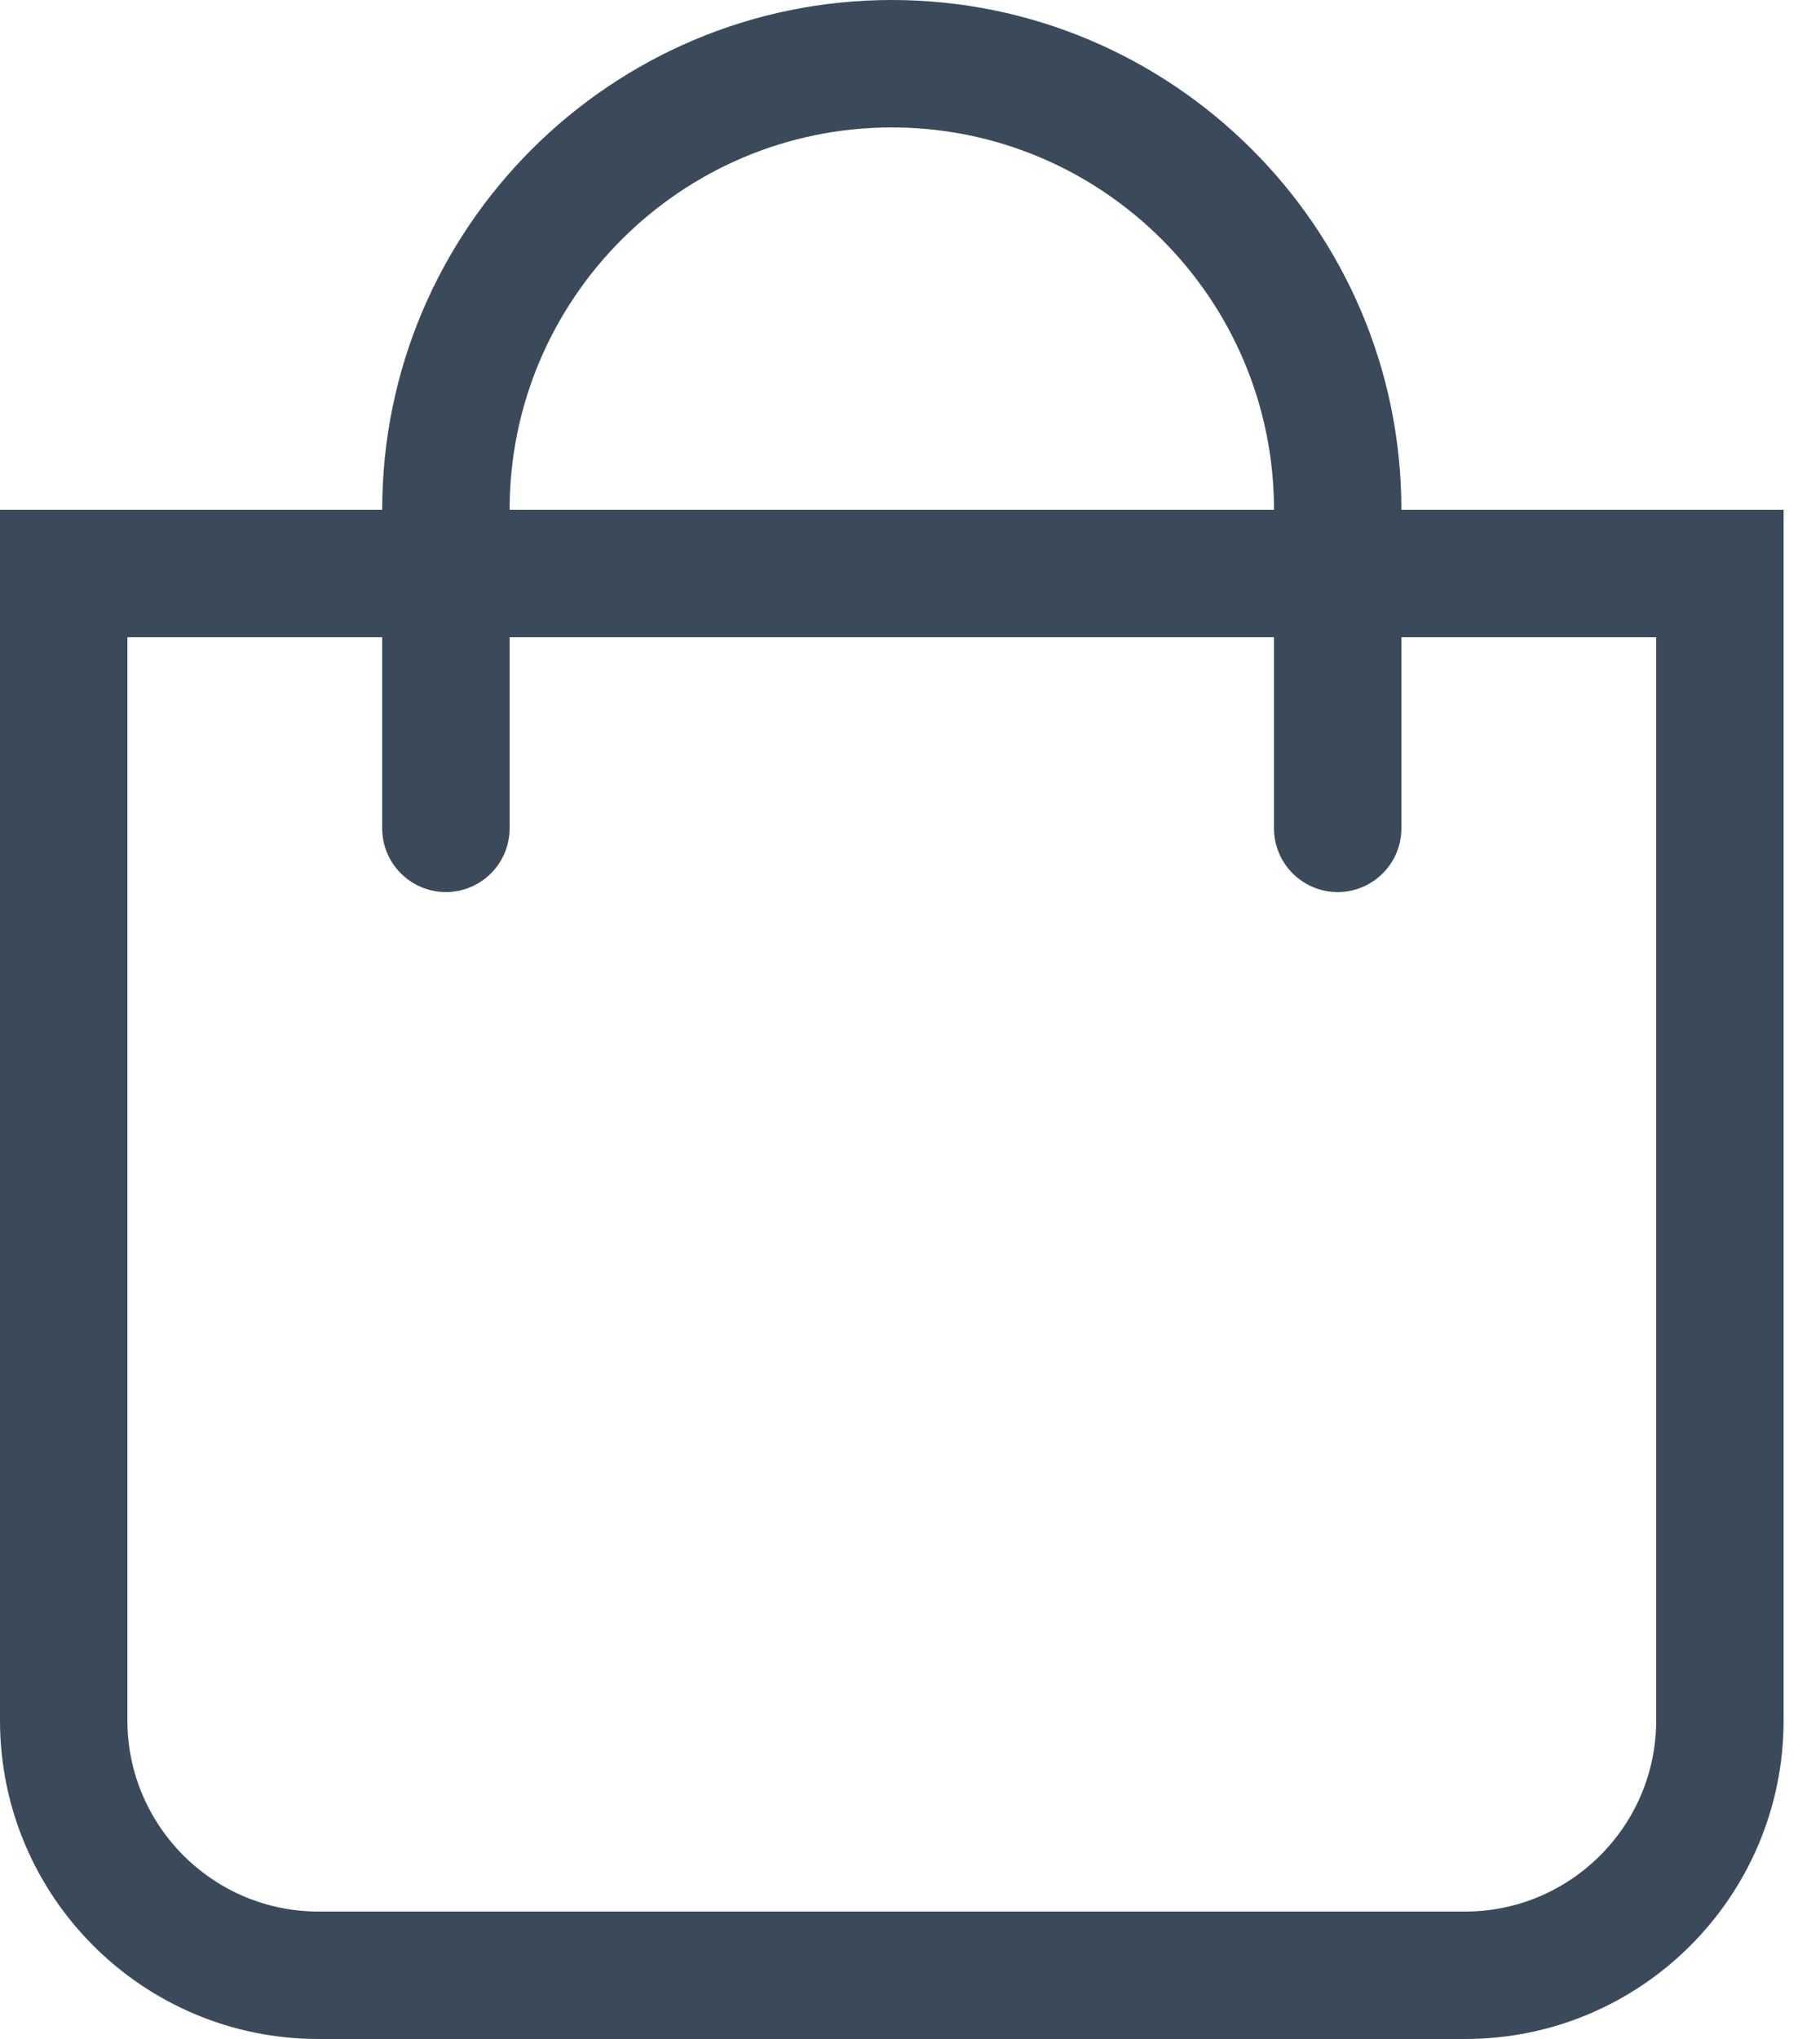
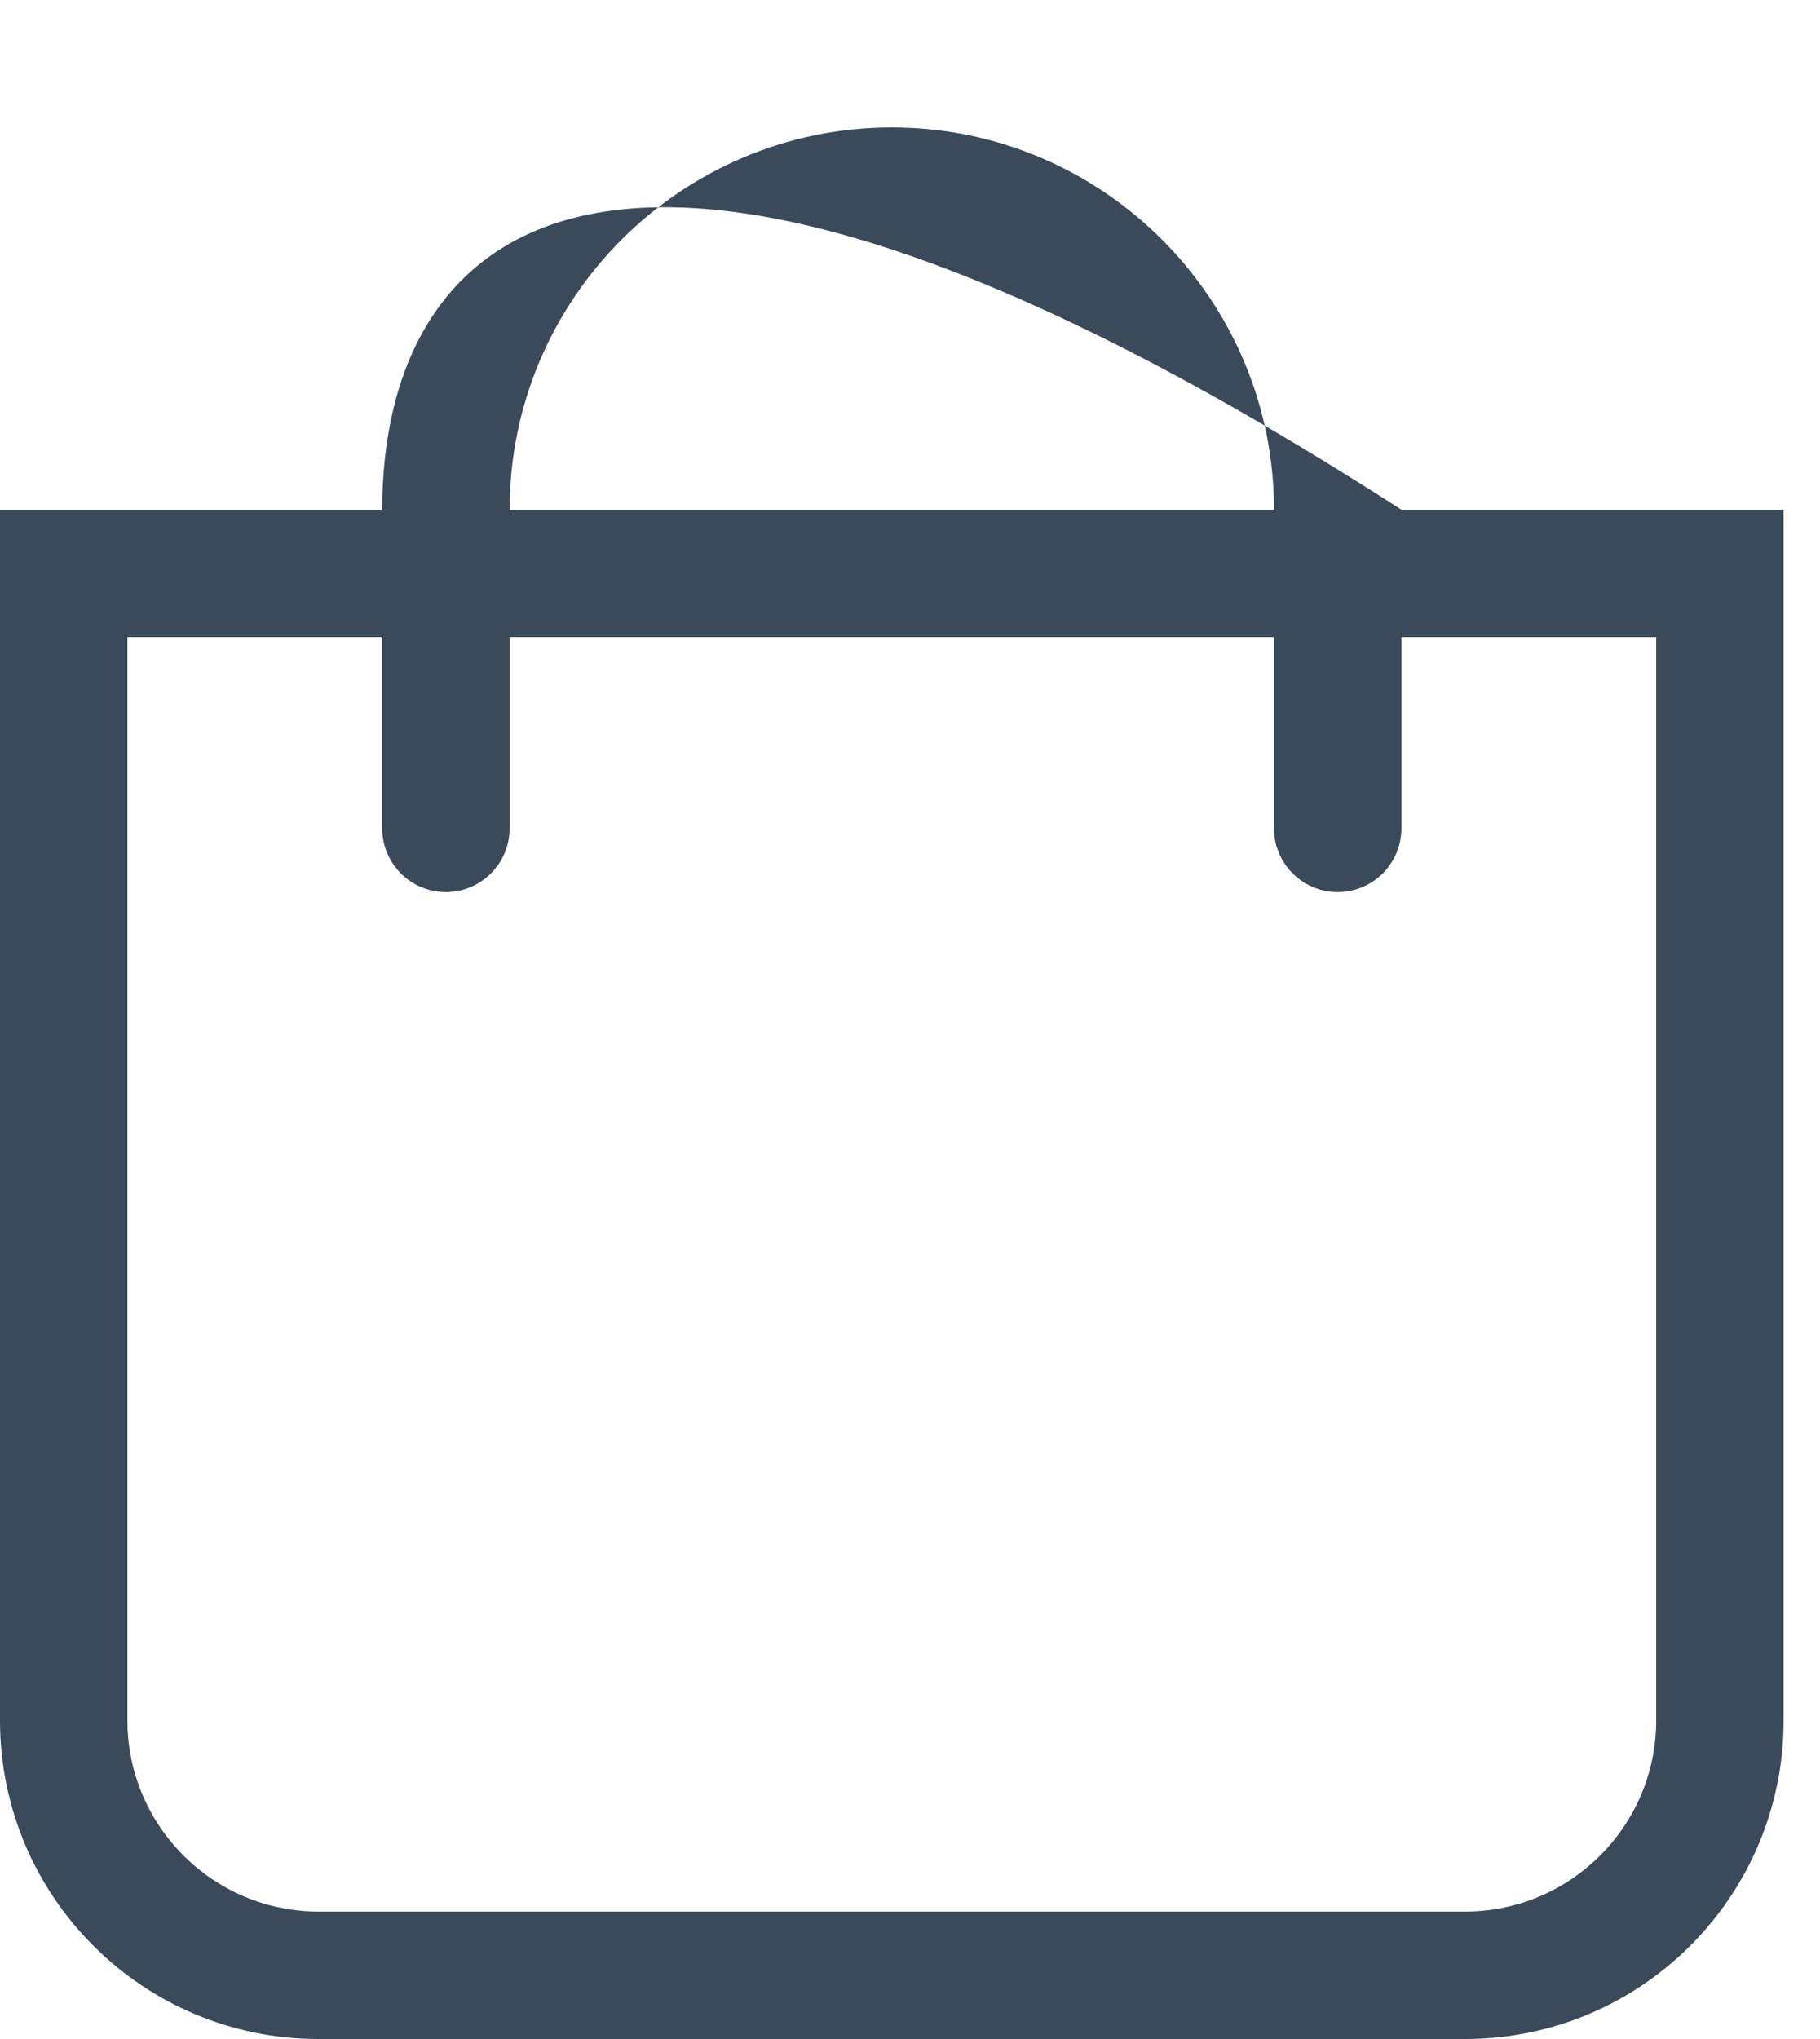
<svg xmlns="http://www.w3.org/2000/svg" width="25" height="28" viewBox="0 0 25 28" fill="none">
-   <path d="M19.25 7C19.25 3.14 16.11 0 12.25 0C8.39 0 5.25 3.14 5.25 7H0V23.625C0 26.041 1.959 28 4.375 28H20.125C22.541 28 24.5 26.041 24.5 23.625V7H19.25ZM12.25 1.75C15.145 1.75 17.5 4.105 17.5 7H7C7 4.105 9.355 1.75 12.25 1.75ZM22.75 23.625C22.75 25.072 21.572 26.25 20.125 26.25H4.375C2.928 26.25 1.75 25.072 1.75 23.625V8.75H5.25V11.375C5.25 11.858 5.642 12.25 6.125 12.25C6.608 12.25 7 11.858 7 11.375V8.75H17.5V11.375C17.5 11.858 17.892 12.25 18.375 12.25C18.858 12.25 19.25 11.858 19.25 11.375V8.75H22.75V23.625Z" fill="#3A4A5B" />
+   <path d="M19.25 7C8.39 0 5.25 3.14 5.25 7H0V23.625C0 26.041 1.959 28 4.375 28H20.125C22.541 28 24.5 26.041 24.5 23.625V7H19.25ZM12.25 1.75C15.145 1.75 17.5 4.105 17.5 7H7C7 4.105 9.355 1.75 12.25 1.75ZM22.75 23.625C22.75 25.072 21.572 26.25 20.125 26.25H4.375C2.928 26.25 1.75 25.072 1.75 23.625V8.75H5.25V11.375C5.25 11.858 5.642 12.25 6.125 12.25C6.608 12.25 7 11.858 7 11.375V8.75H17.5V11.375C17.5 11.858 17.892 12.25 18.375 12.25C18.858 12.25 19.25 11.858 19.25 11.375V8.75H22.75V23.625Z" fill="#3A4A5B" />
</svg>